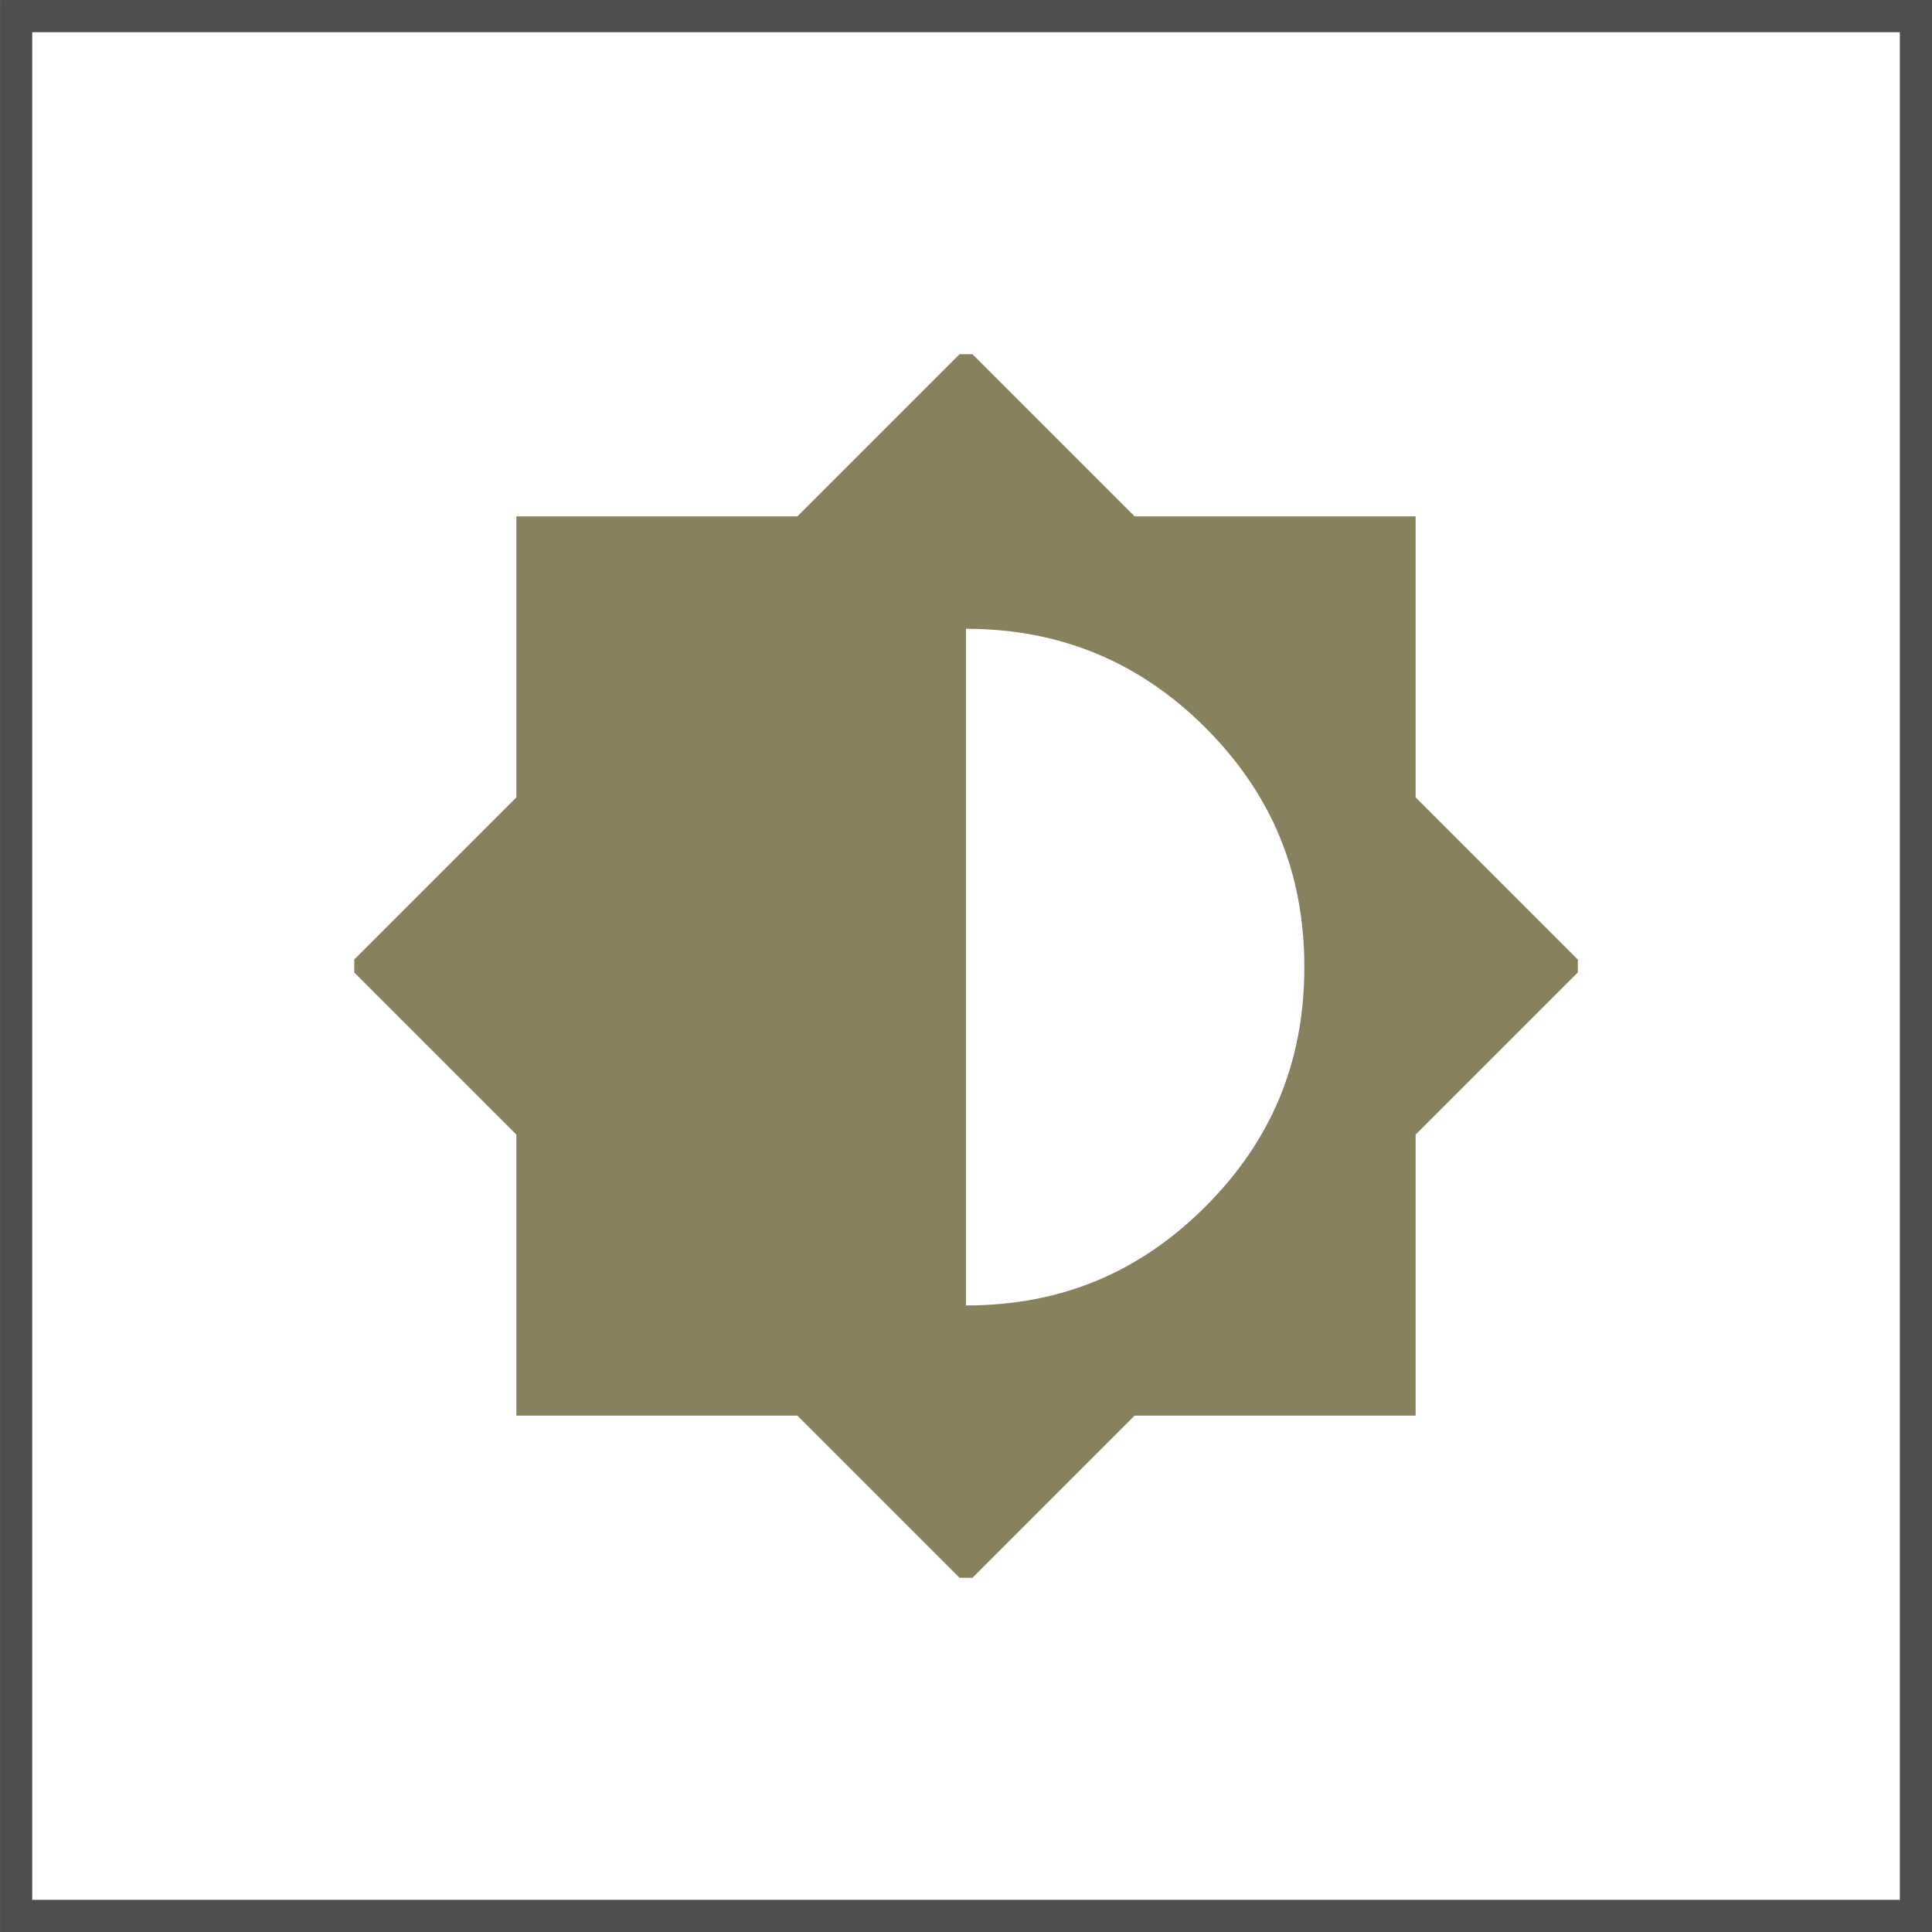
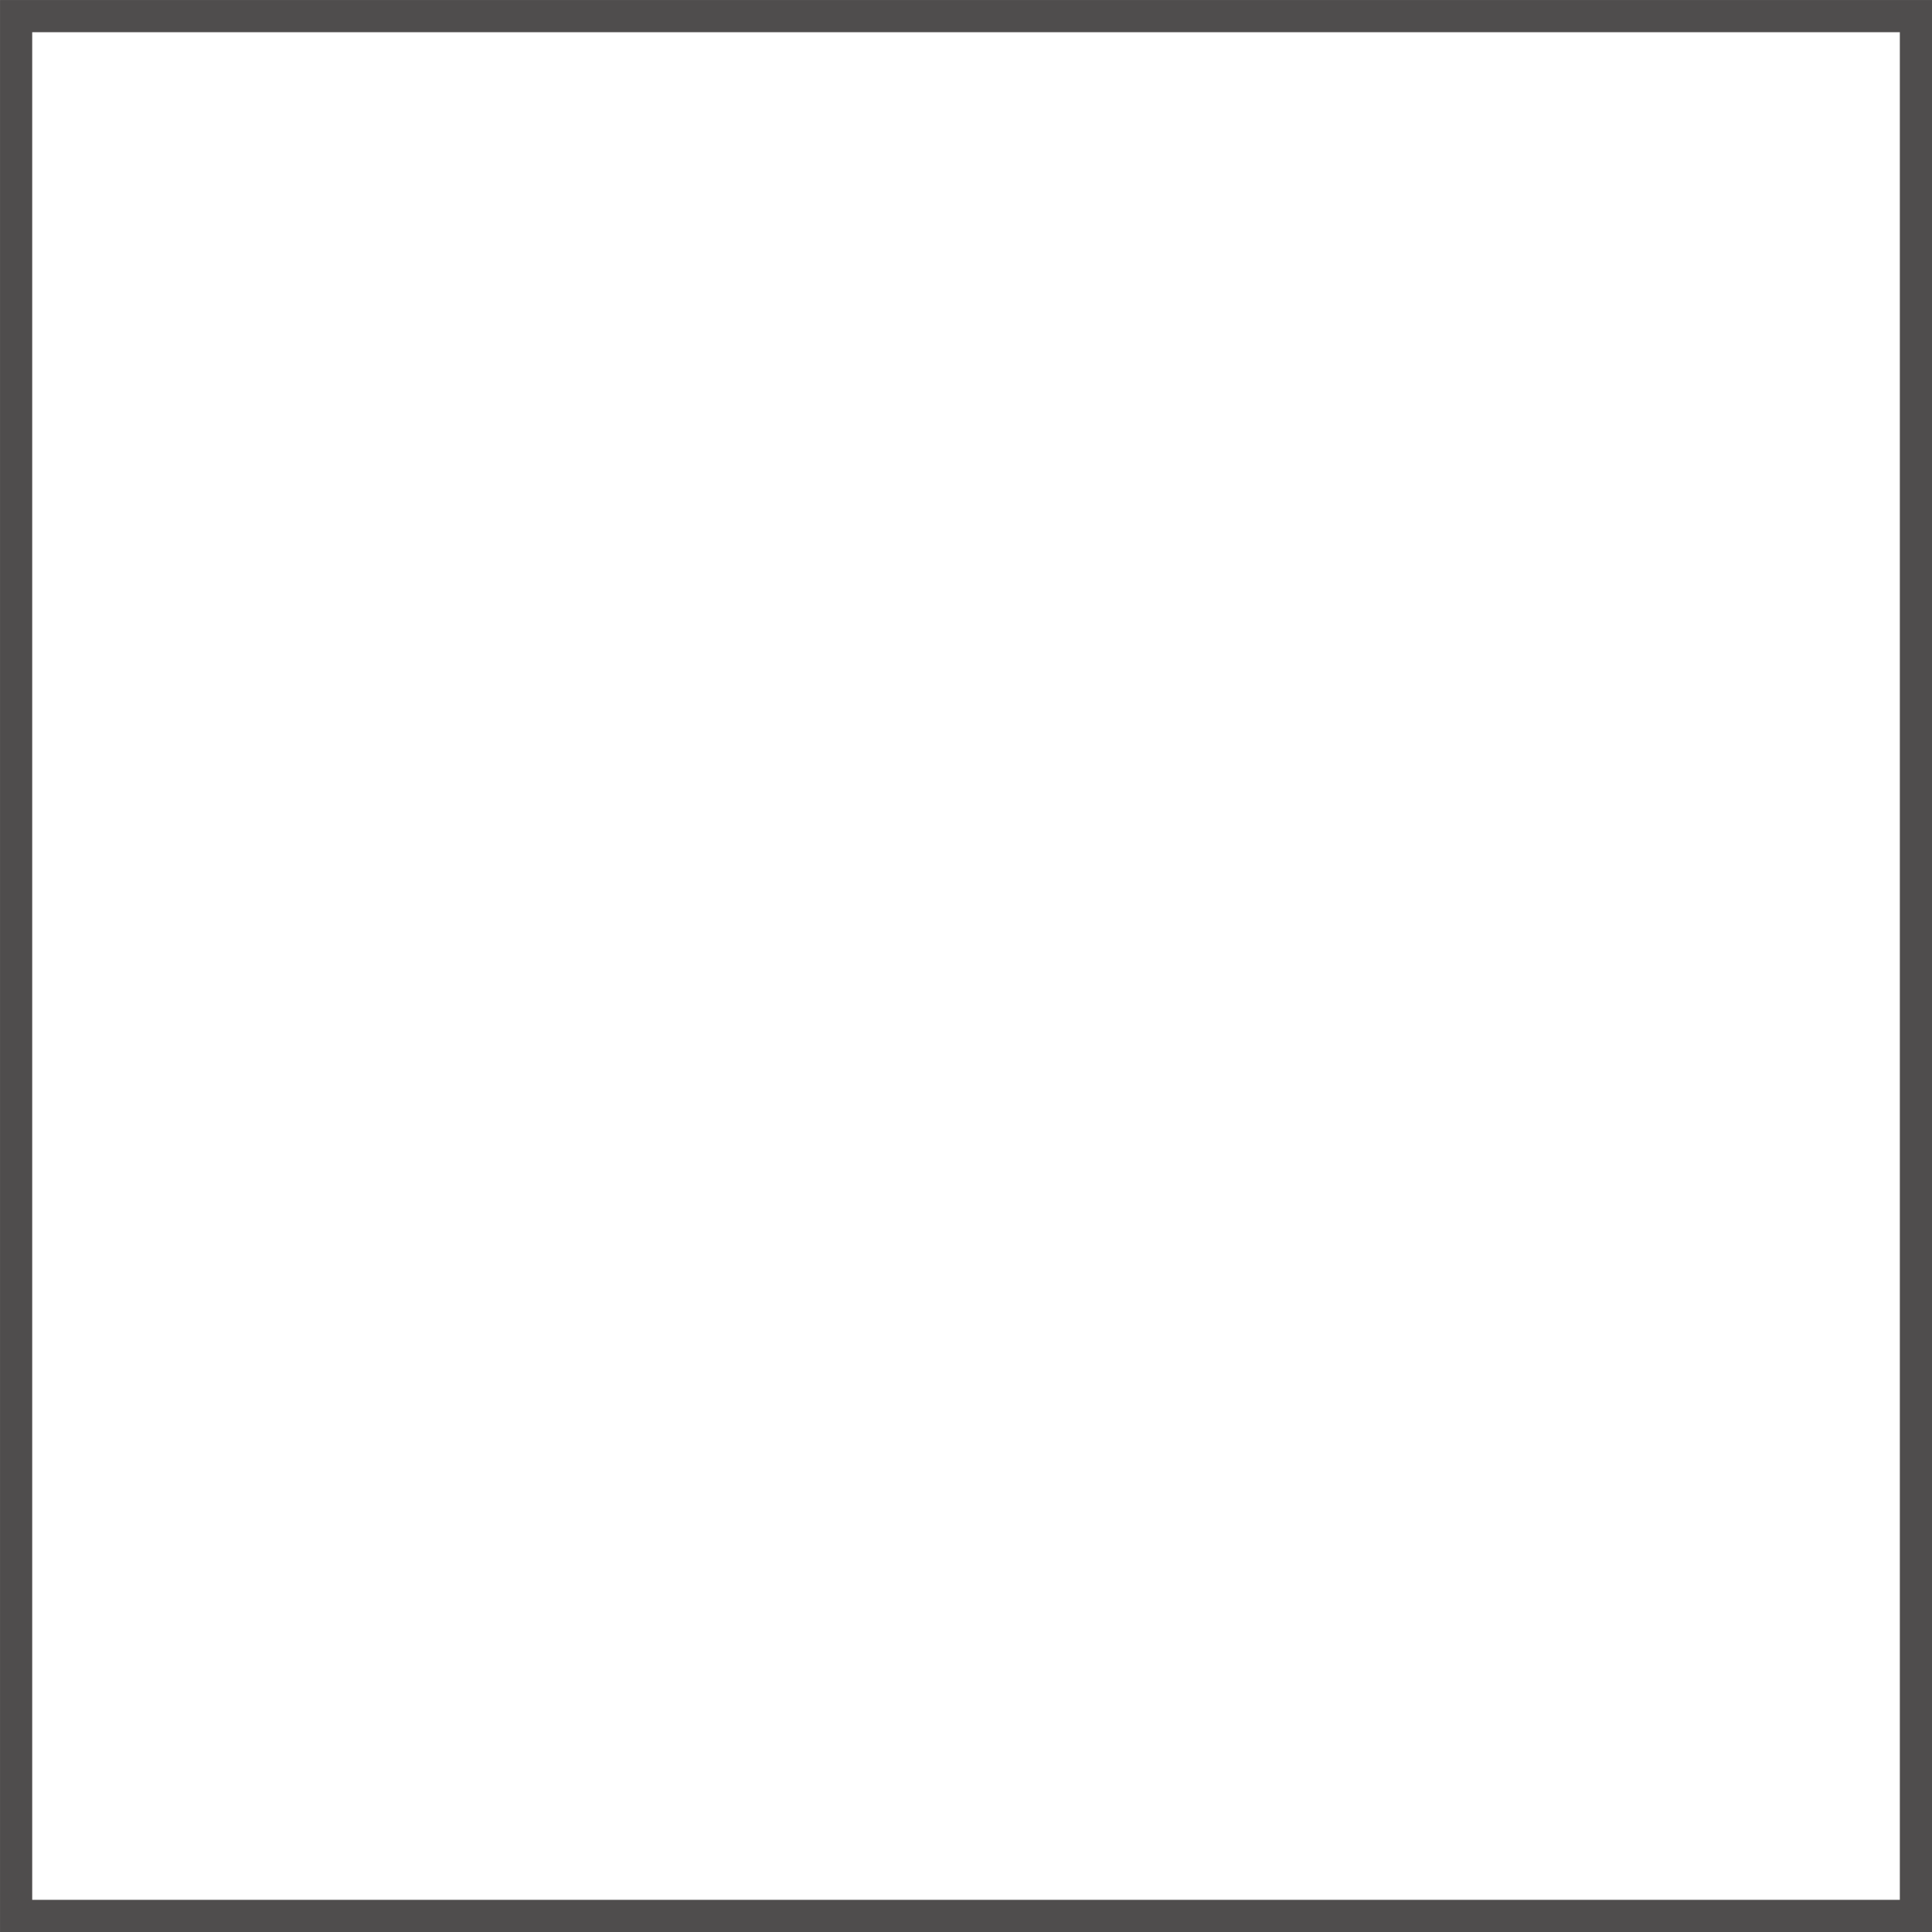
<svg xmlns="http://www.w3.org/2000/svg" fill="none" viewBox="0 0 50 50" height="50" width="50">
  <rect stroke-width="0.833" stroke="#4F4D4D" height="49.167" width="49.167" y="0.417" x="0.417" />
  <g clip-path="url(#clip0_9779_21068)">
-     <path fill="#87815E" d="M25 41L29.364 36.636H36.636V29.364L41 25L36.636 20.636V13.364H29.364L25 9L20.636 13.364H13.364V20.636L9 25L13.364 29.364V36.636H20.636L25 41ZM25 33.727V16.273C27.415 16.273 29.48 17.116 31.196 18.833C32.913 20.549 33.756 22.585 33.756 25.029C33.756 27.473 32.913 29.509 31.196 31.226C29.48 32.942 27.444 33.785 25 33.785V33.727Z" />
-   </g>
+     </g>
  <defs>
    <clipPath id="clip0_9779_21068">
      <rect transform="translate(9.168 9.166)" fill="white" height="31.667" width="31.667" />
    </clipPath>
  </defs>
</svg>